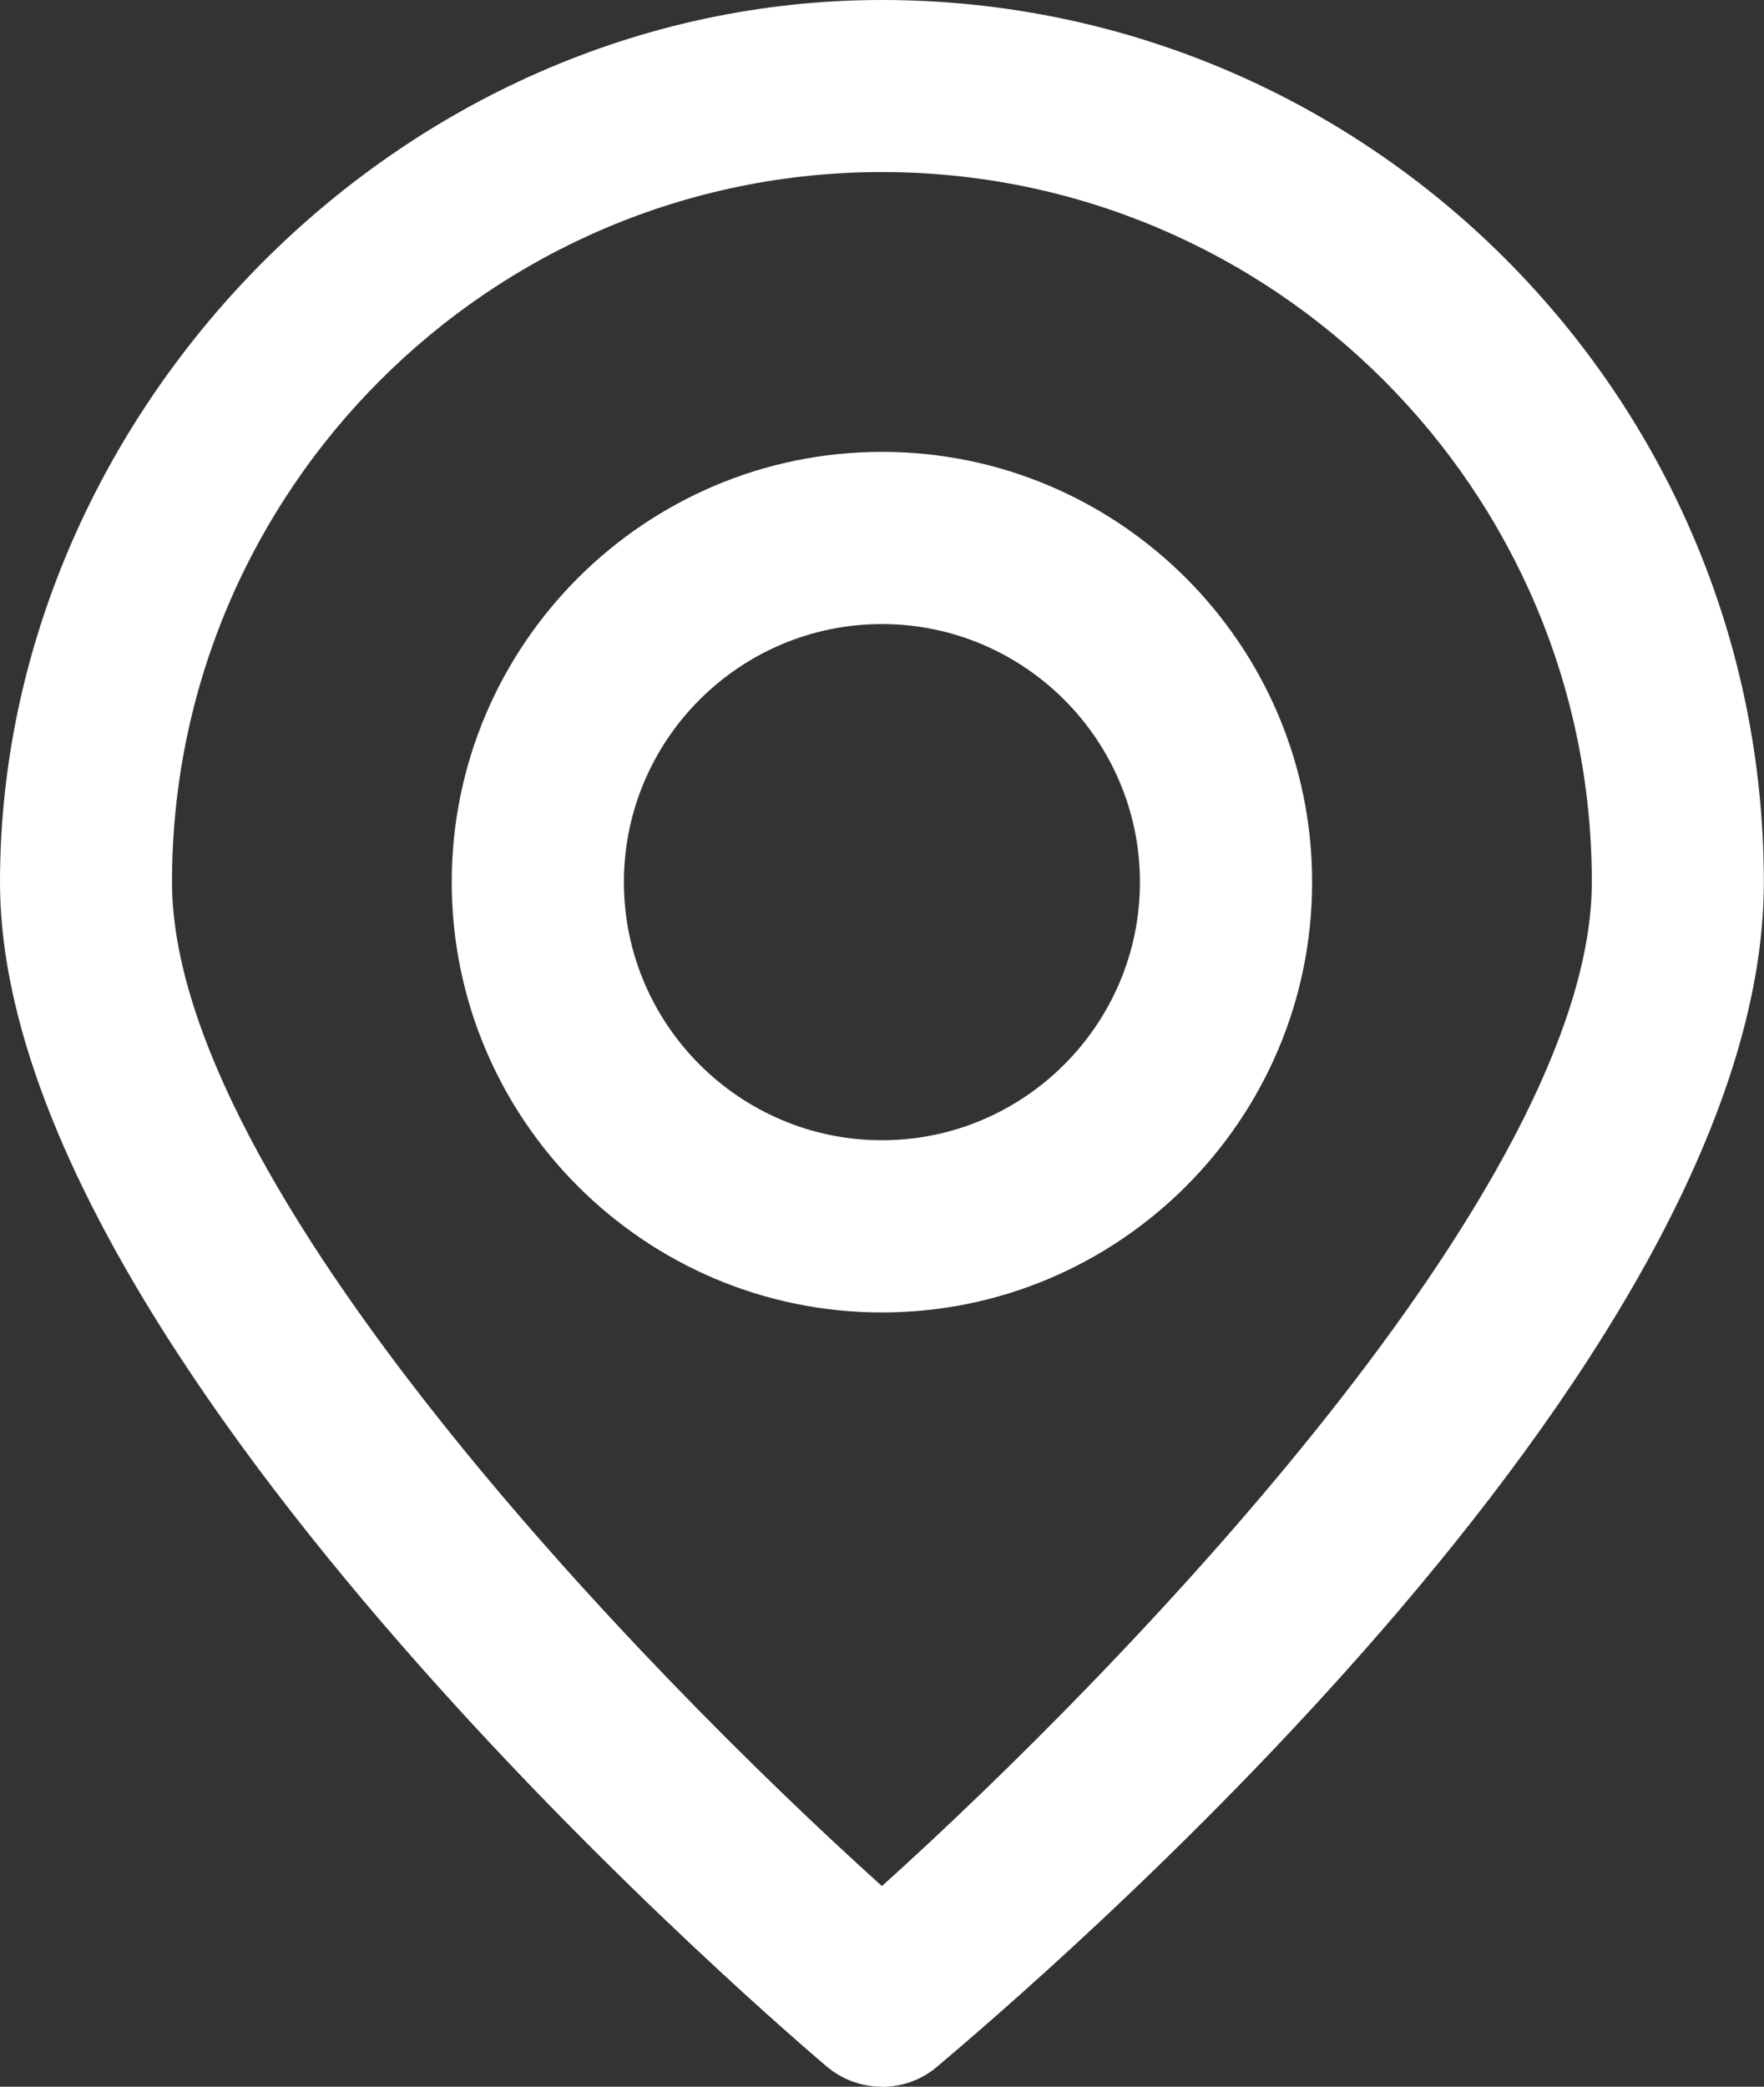
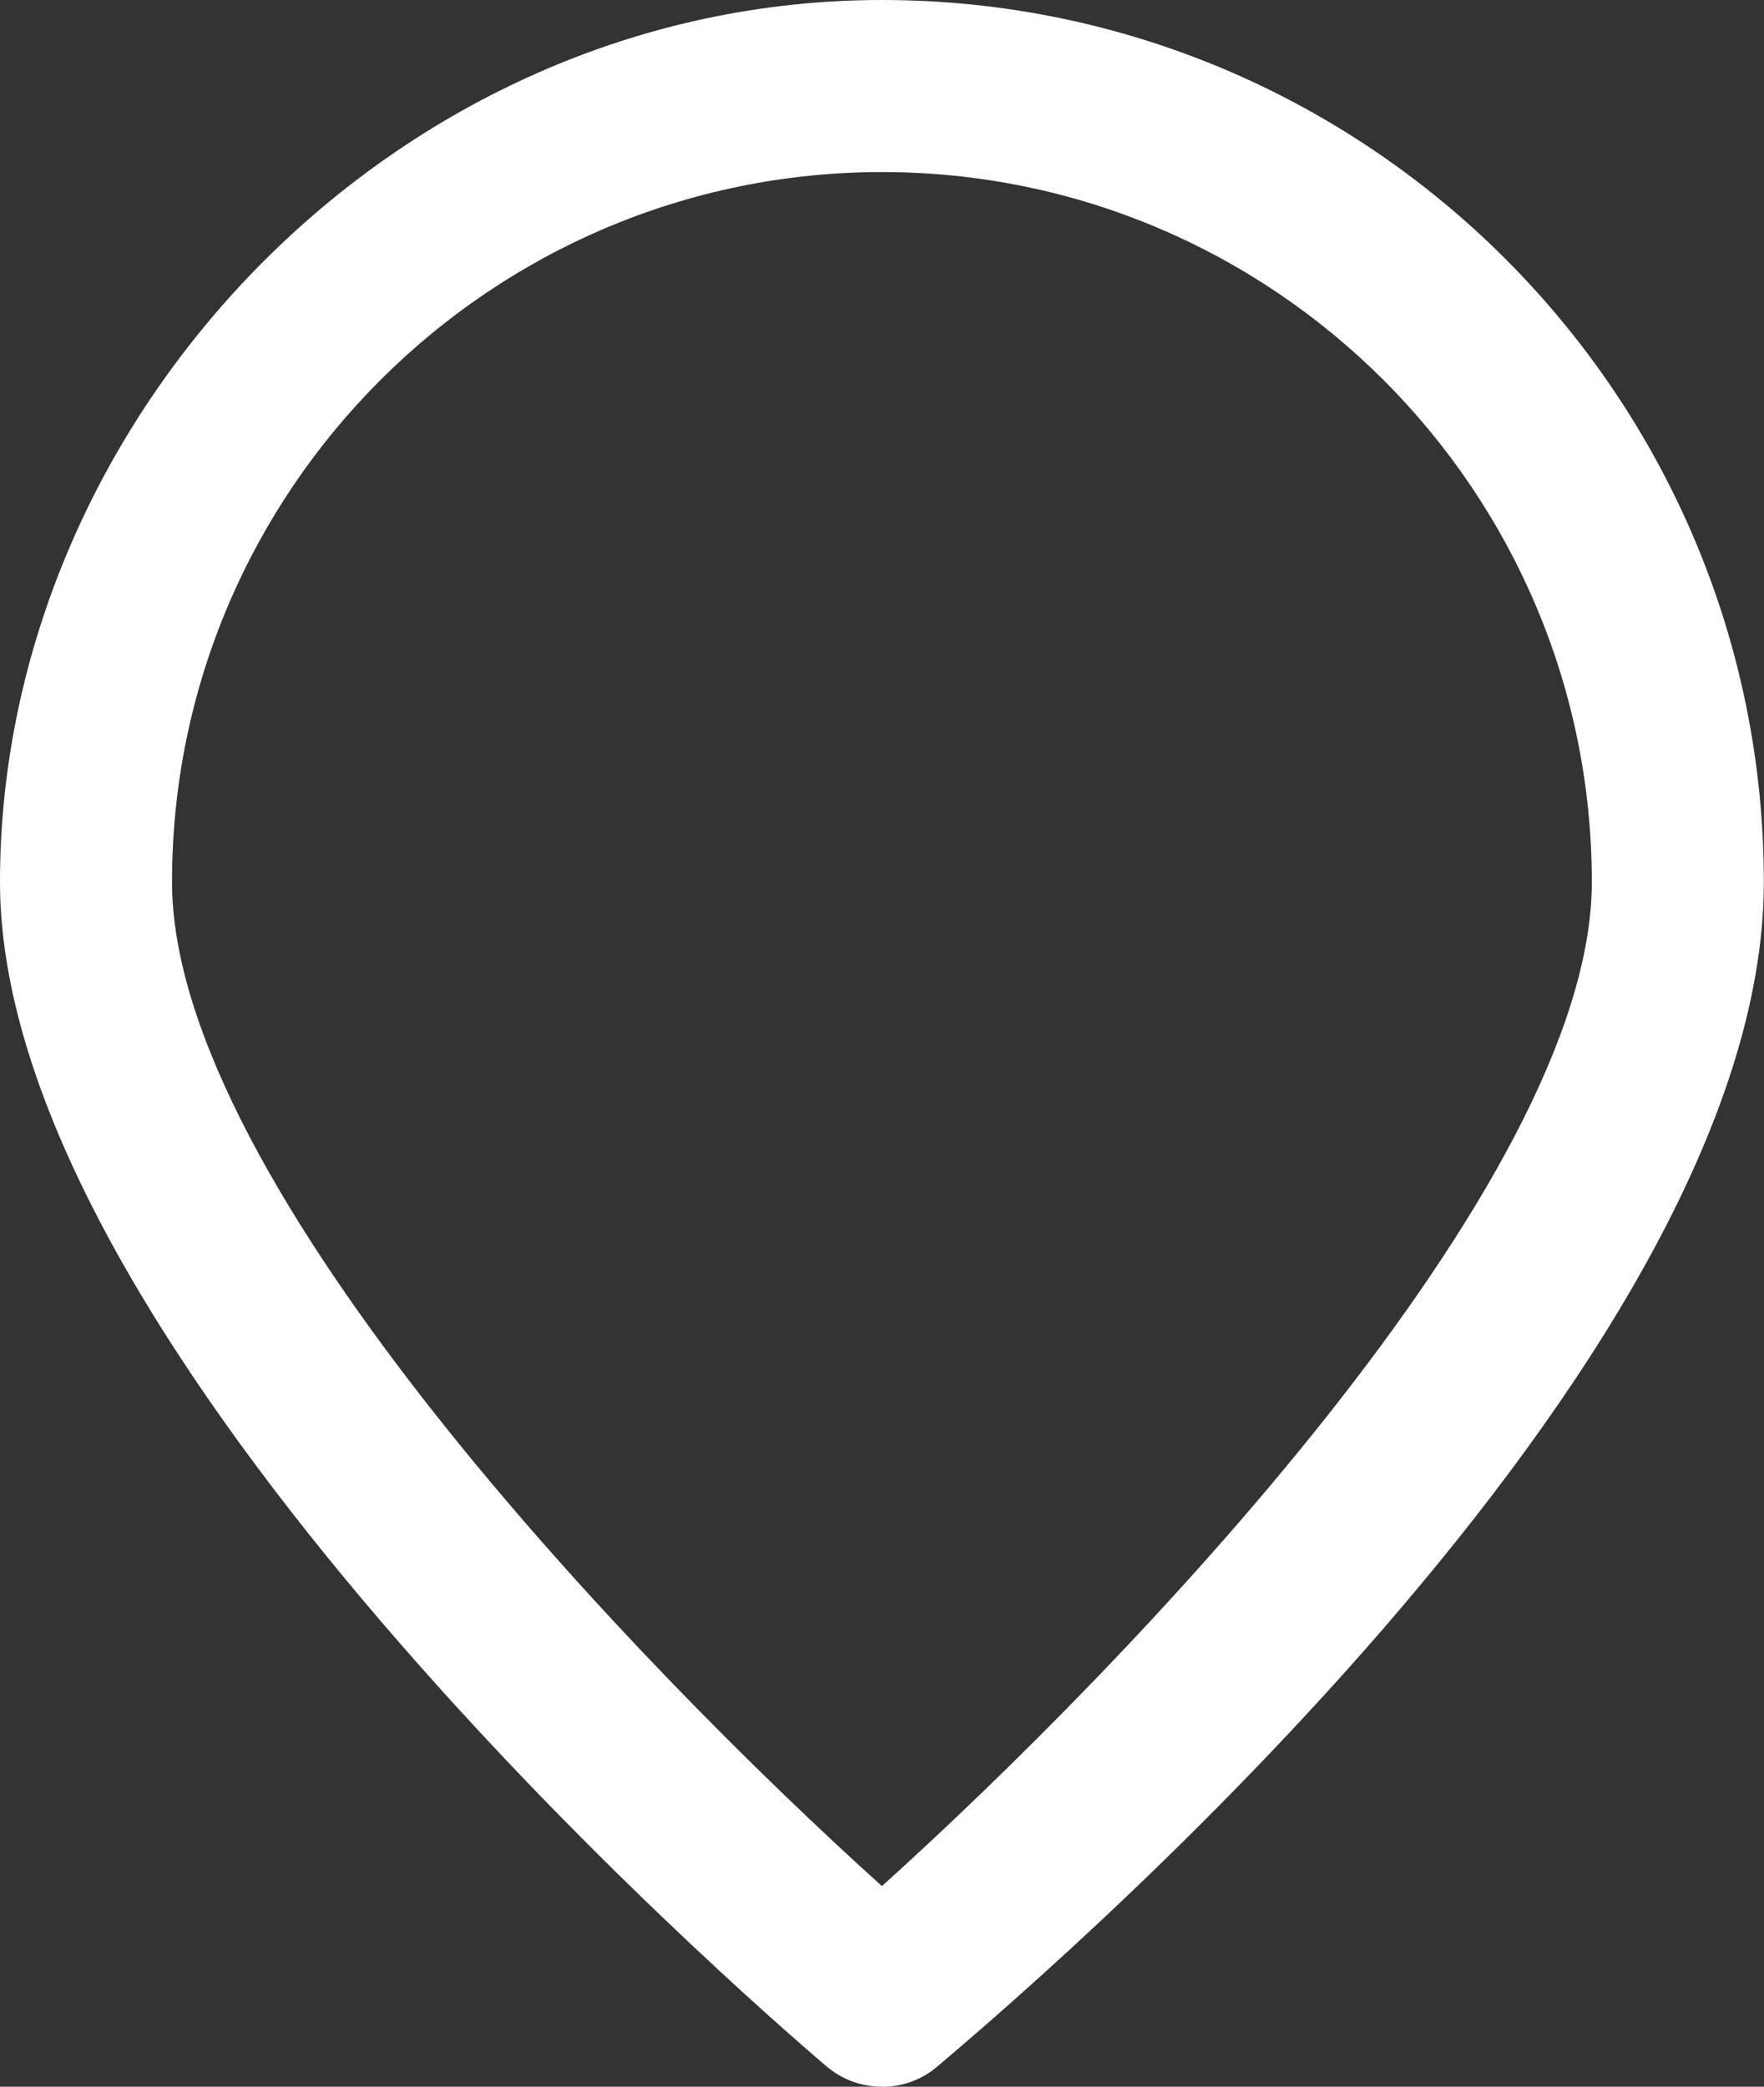
<svg xmlns="http://www.w3.org/2000/svg" id="Layer_2" viewBox="0 0 113.01 133.65">
  <rect x="0" y="0" width="113.01" height="133.65" fill="#333333" stroke="none" />
  <g id="Layer_3">
    <path d="m56.5,133.65c-1.27,0-2.54-.44-3.57-1.32C47.52,127.72,0,86.35,0,56.5S25.35,0,56.5,0s56.5,25.35,56.5,56.5-47.5,71.22-52.93,75.84c-1.02.88-2.3,1.32-3.57,1.32h0Zm0-122.63c-25.07,0-45.48,20.4-45.48,45.47,0,19.36,30.09,50.45,45.48,64.31,15.39-13.86,45.48-44.95,45.48-64.31,0-25.08-20.4-45.47-45.48-45.47h0Z" style="fill:#fff; stroke-width:0px;" />
-     <path d="m56.5,84.06c-15.19,0-27.56-12.36-27.56-27.56s12.37-27.56,27.56-27.56,27.56,12.36,27.56,27.56-12.36,27.56-27.56,27.56h0Zm0-44.09c-9.12,0-16.53,7.42-16.53,16.53s7.42,16.53,16.53,16.53,16.53-7.42,16.53-16.53-7.42-16.53-16.53-16.53h0Z" style="fill:#fff; stroke-width:0px;" />
  </g>
</svg>